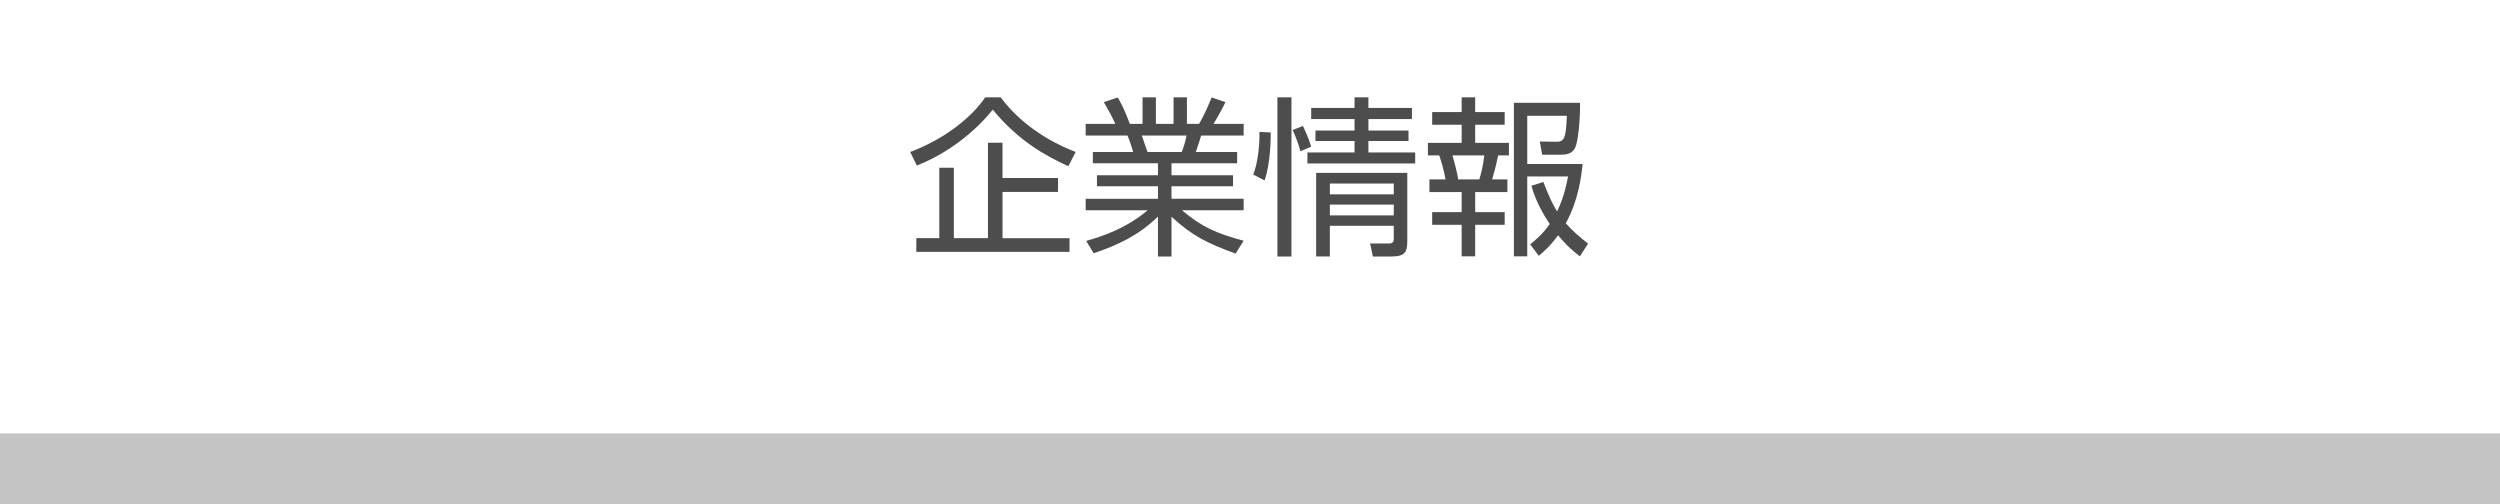
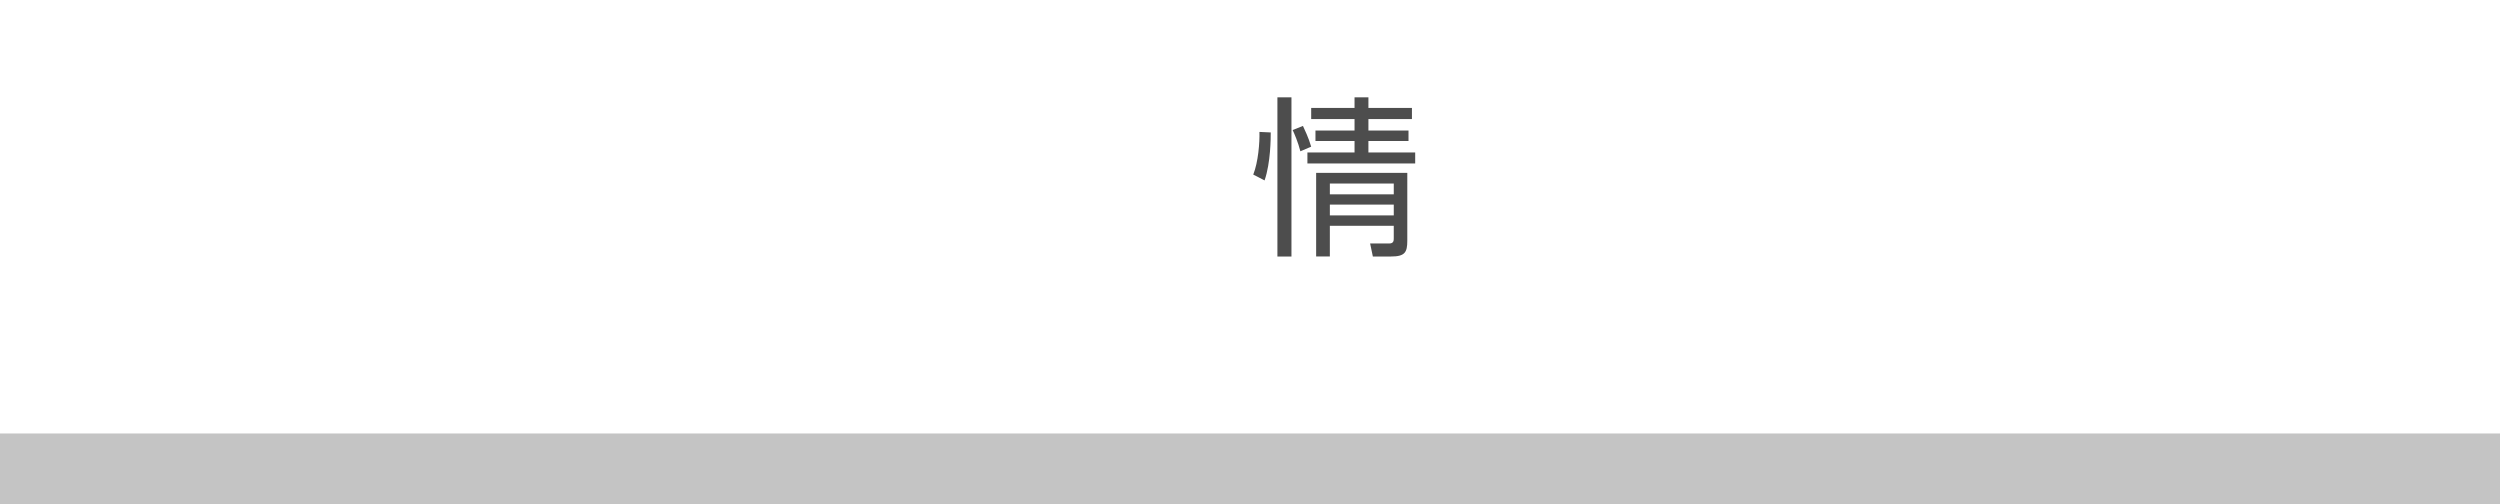
<svg xmlns="http://www.w3.org/2000/svg" version="1.1" x="0px" y="0px" viewBox="0 0 248 50" enable-background="new 0 0 248 50" xml:space="preserve">
  <g id="フッター">
</g>
  <g id="ヘッダー">
    <rect y="43" fill="#C4C4C4" width="248" height="7" />
    <g>
-       <path fill="#4D4D4D" d="M90.289,15.076c3.705-1.394,6.256-3.654,7.445-5.422h1.529c2.602,3.502,6.392,5.015,7.445,5.422    l-0.73,1.411c-2.176-0.986-4.93-2.482-7.496-5.609c-1.633,2.057-4.352,4.3-7.53,5.542L90.289,15.076z M104.959,19.037h-5.508    v4.589h6.646v1.36H90.9v-1.36h2.278V16.64h1.444v6.986h3.383v-9.468h1.445v3.501h5.508V19.037z" />
-       <path fill="#4D4D4D" d="M122.57,25.156c-2.89-1.054-4.317-1.785-6.357-3.654v3.943h-1.343v-3.96    c-1.989,1.921-3.96,2.805-6.374,3.638l-0.748-1.224c1.563-0.442,3.926-1.207,6.102-3.042h-6.152v-1.139h7.173v-1.241h-6.052    v-1.088h6.052v-1.19h-6.46v-1.122h3.995c-0.102-0.408-0.391-1.258-0.561-1.632h-4.147v-1.156h2.94    c-0.34-0.748-0.526-1.088-1.14-2.159l1.377-0.459c0.205,0.34,0.612,1.003,1.207,2.618h1.258V9.653h1.326v2.635h1.751V9.653h1.326    v2.635h1.206c0.527-0.884,0.953-1.904,1.241-2.618l1.377,0.459c-0.237,0.51-0.765,1.479-1.19,2.159h2.992v1.156h-4.215    c-0.222,0.731-0.34,1.088-0.527,1.632h4.097v1.122h-6.511v1.19h6.103v1.088h-6.103v1.241h7.156v1.139h-6.119    c1.921,1.632,3.434,2.312,6.119,3.025L122.57,25.156z M117.232,15.076c0.068-0.17,0.357-0.952,0.477-1.632h-4.437    c0.085,0.238,0.459,1.377,0.562,1.632H117.232z" />
      <path fill="#4D4D4D" d="M126.057,13.138c0,0.527,0,2.992-0.611,4.759l-1.123-0.578c0.494-1.241,0.646-3.179,0.613-4.233    L126.057,13.138z M128.113,9.653v15.792h-1.394V9.653H128.113z M128.998,15.008c-0.222-0.884-0.612-1.785-0.766-2.108l1.02-0.408    c0.119,0.255,0.578,1.207,0.816,2.057L128.998,15.008z M135.746,12.951h3.978v1.037h-3.978v1.139h4.641v1.088h-10.692v-1.088    h4.675v-1.139h-3.876v-1.037h3.876v-1.139h-4.301v-1.104h4.301V9.653h1.377v1.054h4.317v1.104h-4.317V12.951z M139.604,23.881    c0,1.156-0.238,1.564-1.614,1.564h-1.803l-0.271-1.292h1.904c0.441,0,0.441-0.306,0.441-0.527v-1.224h-6.34v3.042h-1.36V17.15    h9.043V23.881z M138.262,18.204h-6.34v1.071h6.34V18.204z M138.262,20.294h-6.34v1.071h6.34V20.294z" />
-       <path fill="#4D4D4D" d="M146.338,9.653v1.462h2.924v1.258h-2.924v1.802h3.348v1.241h-1.07c-0.152,0.782-0.441,1.887-0.595,2.379    h1.513v1.258h-3.195v1.989h2.924V22.3h-2.924v3.127h-1.344V22.3h-2.924v-1.258h2.924v-1.989h-3.195v-1.258h1.598    c-0.136-0.816-0.441-1.853-0.629-2.379h-1.121v-1.241h3.348v-1.802h-2.924v-1.258h2.924V9.653H146.338z M146.746,17.795    c0.203-0.595,0.424-1.632,0.492-2.379h-3.162c0.238,0.782,0.459,1.648,0.578,2.379H146.746z M156.724,25.428    c-0.527-0.408-1.207-0.935-2.159-2.091c-0.799,1.088-1.41,1.615-1.92,2.04l-0.851-1.139c0.493-0.408,1.207-0.952,1.938-2.022    c-1.242-1.853-1.633-3.162-1.819-3.791l1.189-0.374c0.527,1.376,0.901,2.176,1.36,2.923c0.73-1.496,0.986-2.923,1.088-3.467    h-4.046v7.921h-1.325v-15.23h6.561c0.018,1.955-0.221,3.859-0.459,4.386c-0.119,0.272-0.357,0.765-1.41,0.765h-1.887l-0.238-1.309    l1.648,0.017c0.748,0,0.952-0.255,1.037-2.567h-3.927v4.776h5.491c-0.137,1.326-0.426,3.621-1.666,5.881    c0.594,0.68,1.24,1.258,2.209,2.023L156.724,25.428z" />
    </g>
  </g>
  <g id="MENU1">
</g>
  <g id="MENU2">
</g>
</svg>